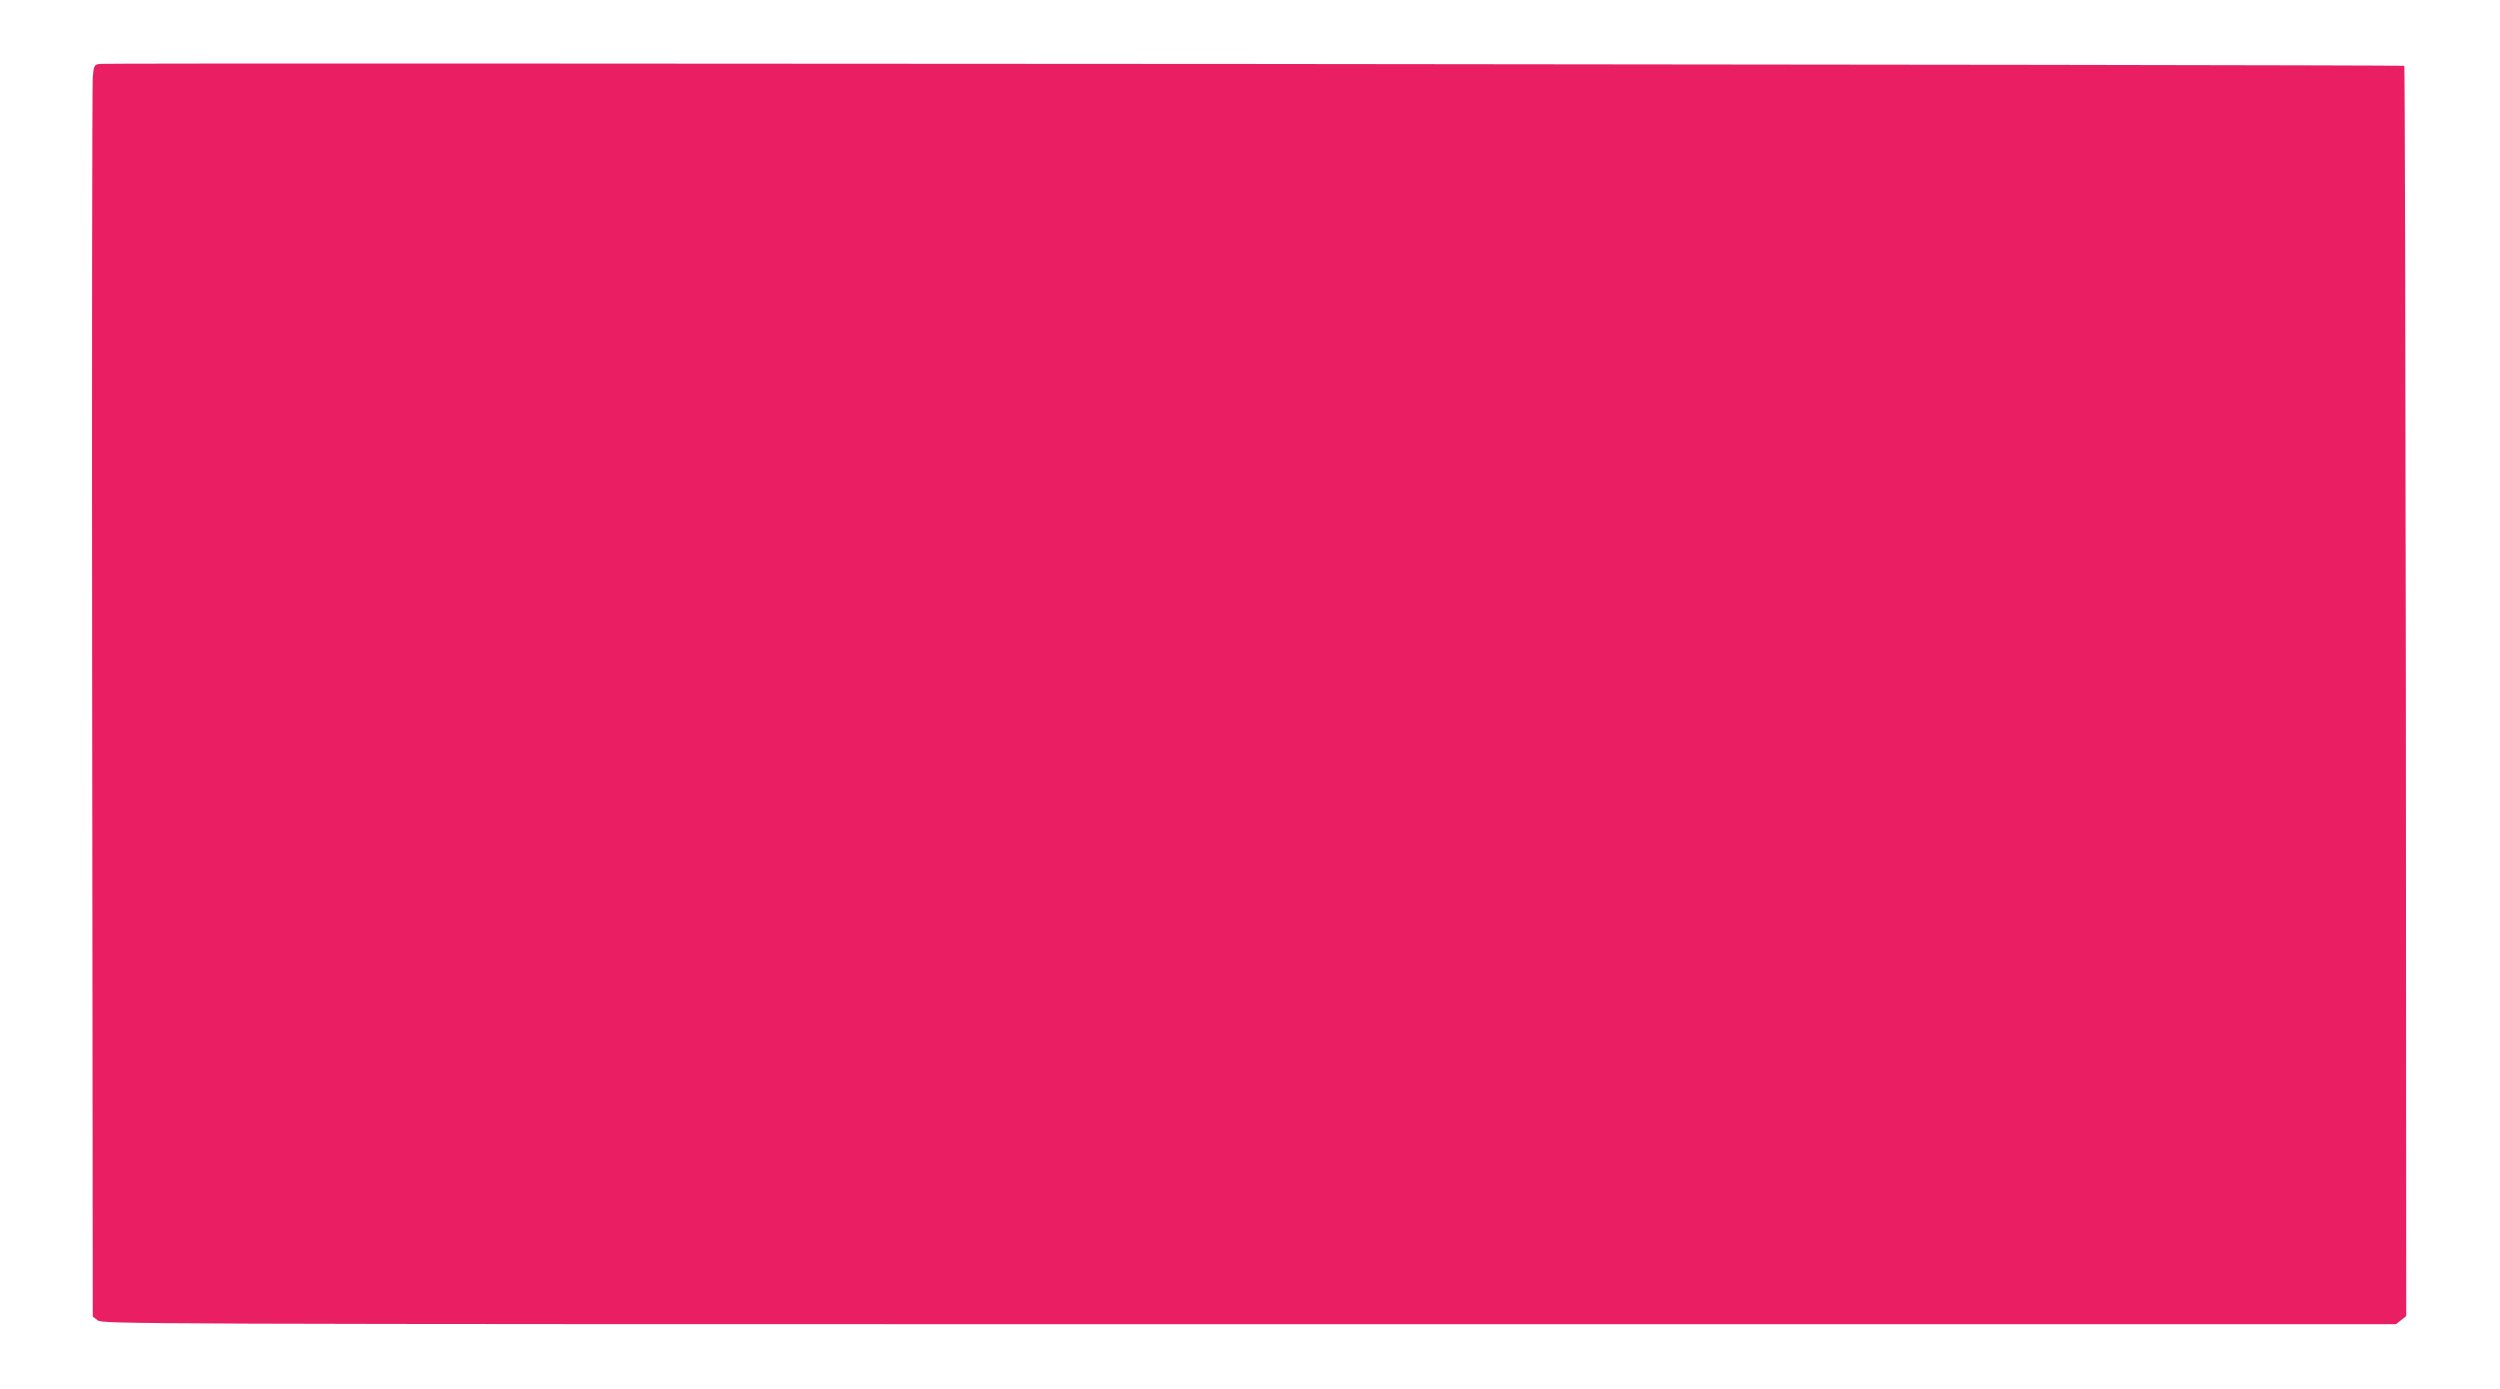
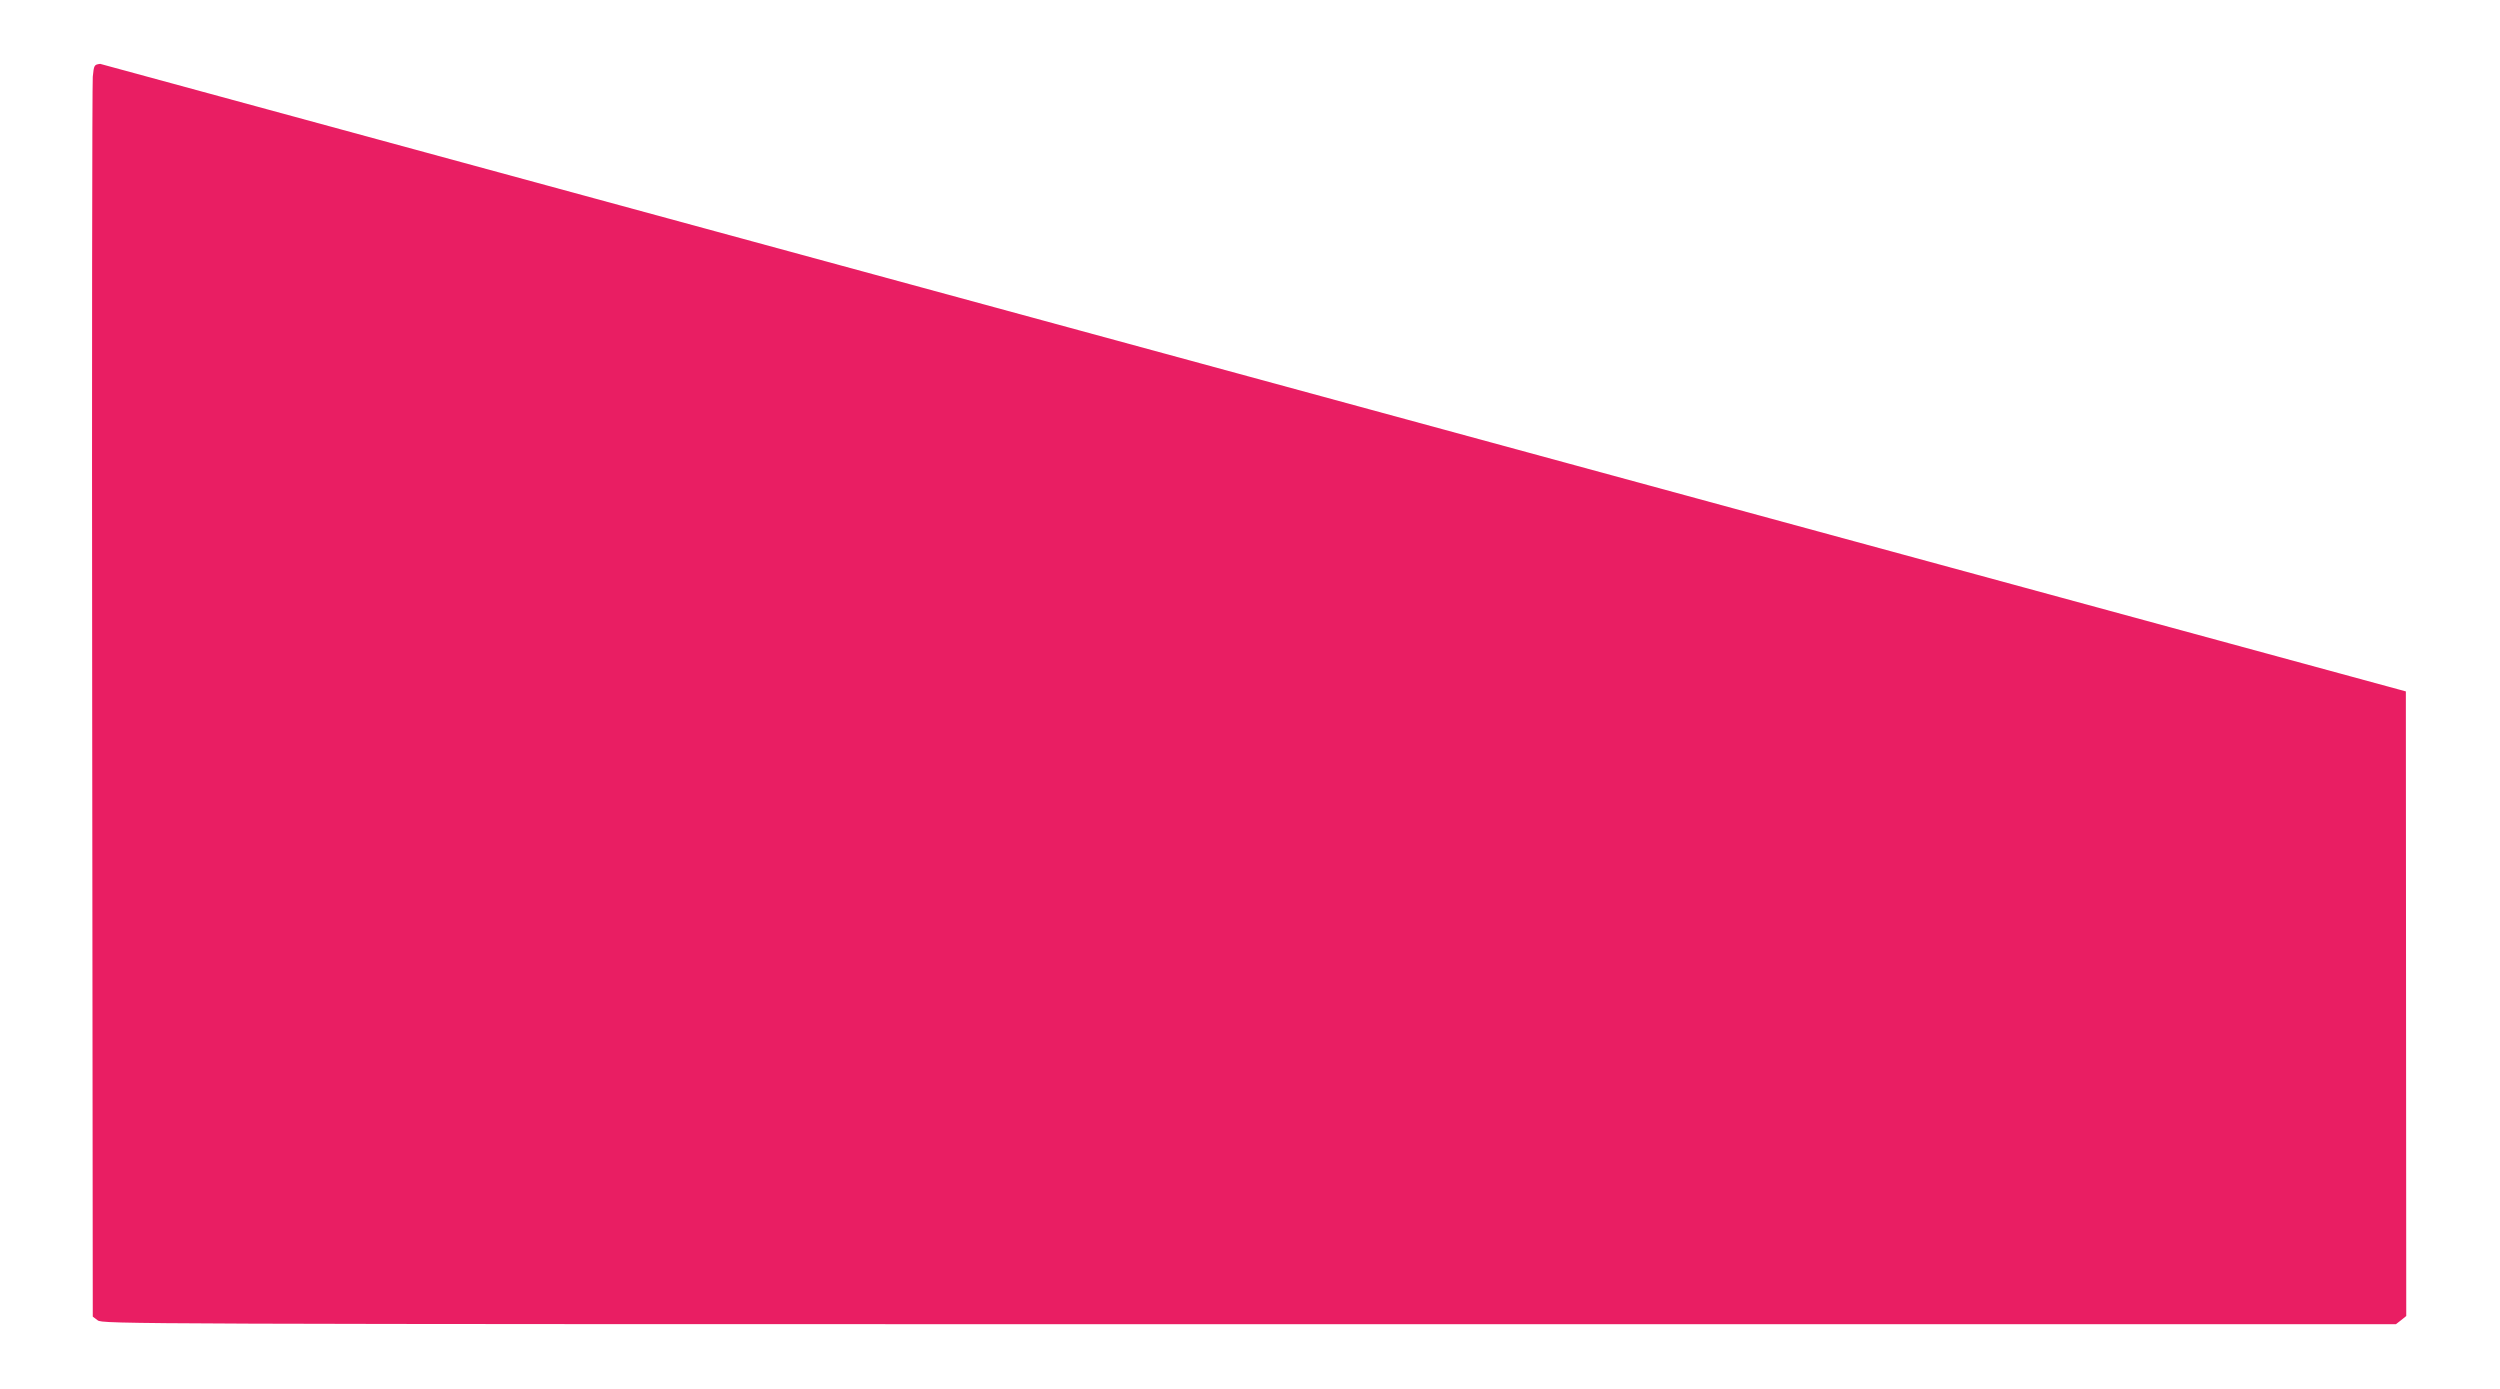
<svg xmlns="http://www.w3.org/2000/svg" version="1.0" width="1280pt" height="711pt" viewBox="0 0 1280 711" preserveAspectRatio="xMidYMid meet">
  <g transform="translate(0,711) scale(0.1,-0.1)" fill="#e91e63" stroke="none">
-     <path d="M513 6783 c-31 -4 -32 -6 -38 -66 -3 -34 -5 -1476 -3 -3205 l3 -3143 25 -19 c25 -19 121 -20 5896 -20 l5871 0 27 21 26 21 -2 3198 c-2 1759 -5 3200 -8 3203 -6 6 -11755 16 -11797 10z" />
+     <path d="M513 6783 c-31 -4 -32 -6 -38 -66 -3 -34 -5 -1476 -3 -3205 l3 -3143 25 -19 c25 -19 121 -20 5896 -20 l5871 0 27 21 26 21 -2 3198 z" />
  </g>
</svg>